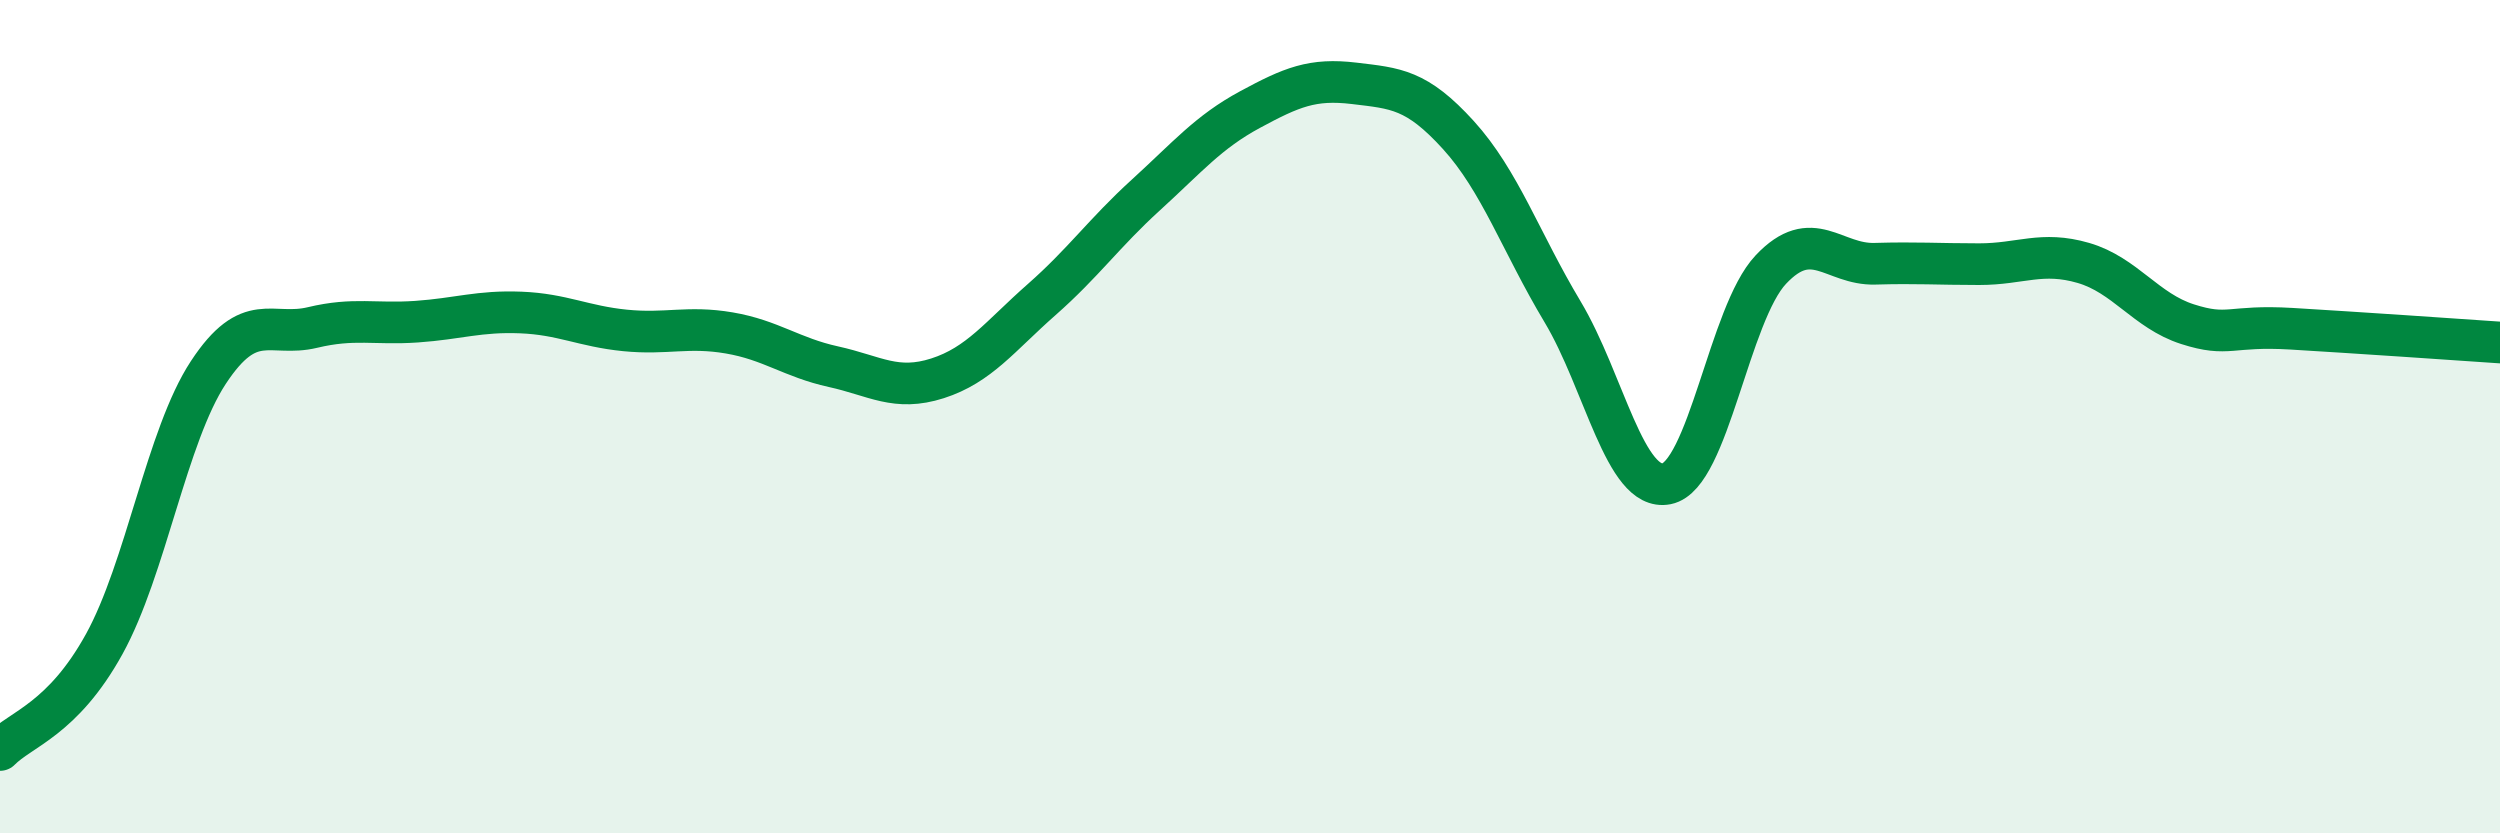
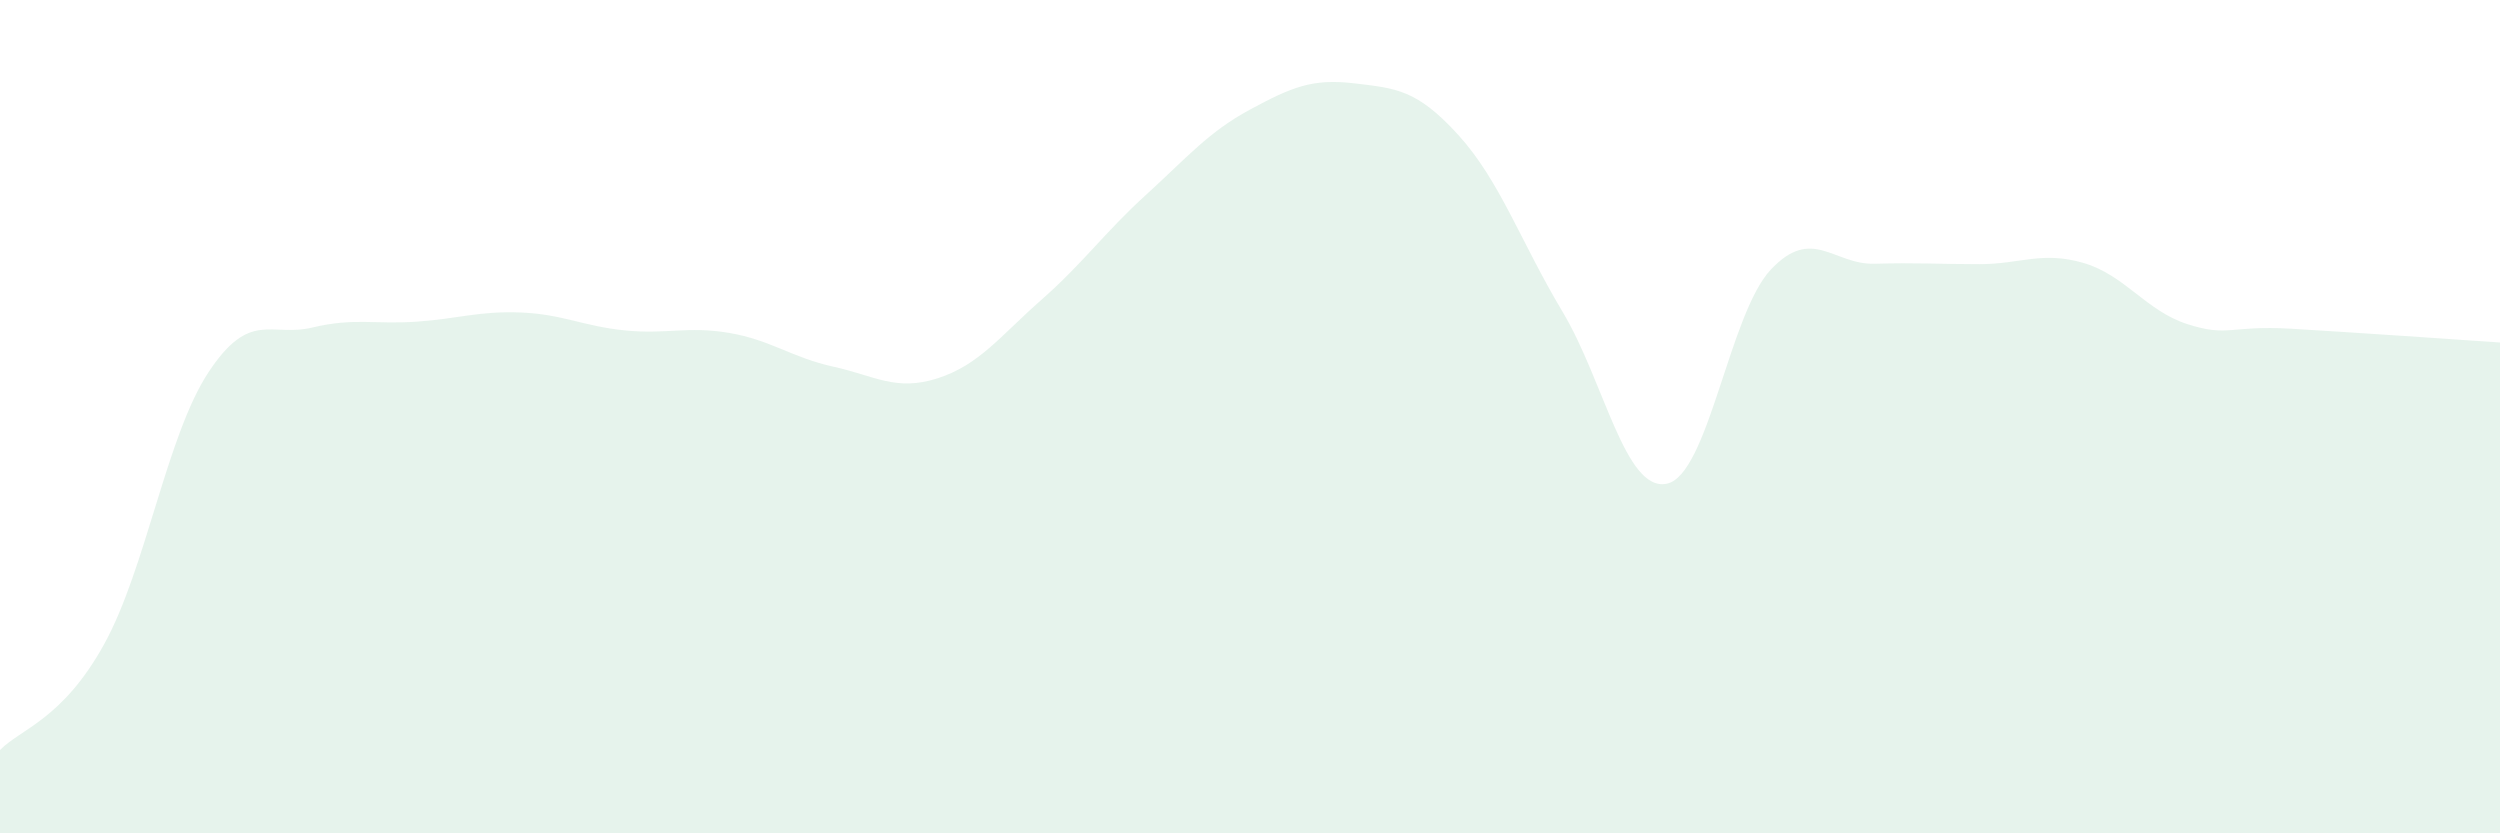
<svg xmlns="http://www.w3.org/2000/svg" width="60" height="20" viewBox="0 0 60 20">
  <path d="M 0,18 C 0.5,17.49 1.5,17.27 2.5,15.46 C 3.5,13.65 4,10.46 5,8.94 C 6,7.42 6.5,8.1 7.5,7.86 C 8.5,7.62 9,7.79 10,7.72 C 11,7.65 11.5,7.46 12.5,7.5 C 13.5,7.54 14,7.83 15,7.93 C 16,8.03 16.5,7.82 17.5,7.99 C 18.5,8.16 19,8.58 20,8.8 C 21,9.02 21.5,9.4 22.5,9.08 C 23.5,8.76 24,8.07 25,7.19 C 26,6.31 26.5,5.59 27.5,4.68 C 28.5,3.77 29,3.17 30,2.63 C 31,2.09 31.5,1.88 32.5,2 C 33.5,2.12 34,2.14 35,3.24 C 36,4.34 36.5,5.81 37.5,7.48 C 38.5,9.15 39,11.81 40,11.61 C 41,11.41 41.5,7.53 42.5,6.47 C 43.5,5.41 44,6.36 45,6.33 C 46,6.3 46.5,6.34 47.5,6.34 C 48.5,6.34 49,6.02 50,6.31 C 51,6.6 51.5,7.46 52.5,7.78 C 53.5,8.1 53.5,7.8 55,7.89 C 56.5,7.98 59,8.15 60,8.22L60 20L0 20Z" fill="#008740" opacity="0.1" stroke-linecap="round" stroke-linejoin="round" />
-   <path d="M 0,18 C 0.5,17.49 1.5,17.27 2.5,15.46 C 3.5,13.65 4,10.46 5,8.94 C 6,7.42 6.5,8.1 7.5,7.86 C 8.5,7.62 9,7.79 10,7.72 C 11,7.65 11.5,7.46 12.5,7.5 C 13.5,7.54 14,7.83 15,7.93 C 16,8.03 16.5,7.82 17.5,7.99 C 18.5,8.16 19,8.58 20,8.8 C 21,9.02 21.5,9.4 22.5,9.08 C 23.5,8.76 24,8.07 25,7.19 C 26,6.31 26.5,5.59 27.5,4.68 C 28.5,3.77 29,3.17 30,2.63 C 31,2.09 31.5,1.88 32.5,2 C 33.5,2.12 34,2.14 35,3.24 C 36,4.34 36.5,5.81 37.5,7.48 C 38.5,9.15 39,11.81 40,11.61 C 41,11.41 41.5,7.53 42.5,6.47 C 43.5,5.41 44,6.36 45,6.33 C 46,6.3 46.5,6.34 47.5,6.34 C 48.5,6.34 49,6.02 50,6.31 C 51,6.6 51.5,7.46 52.5,7.78 C 53.5,8.1 53.5,7.8 55,7.89 C 56.5,7.98 59,8.15 60,8.22" stroke="#008740" stroke-width="1" fill="none" stroke-linecap="round" stroke-linejoin="round" />
</svg>